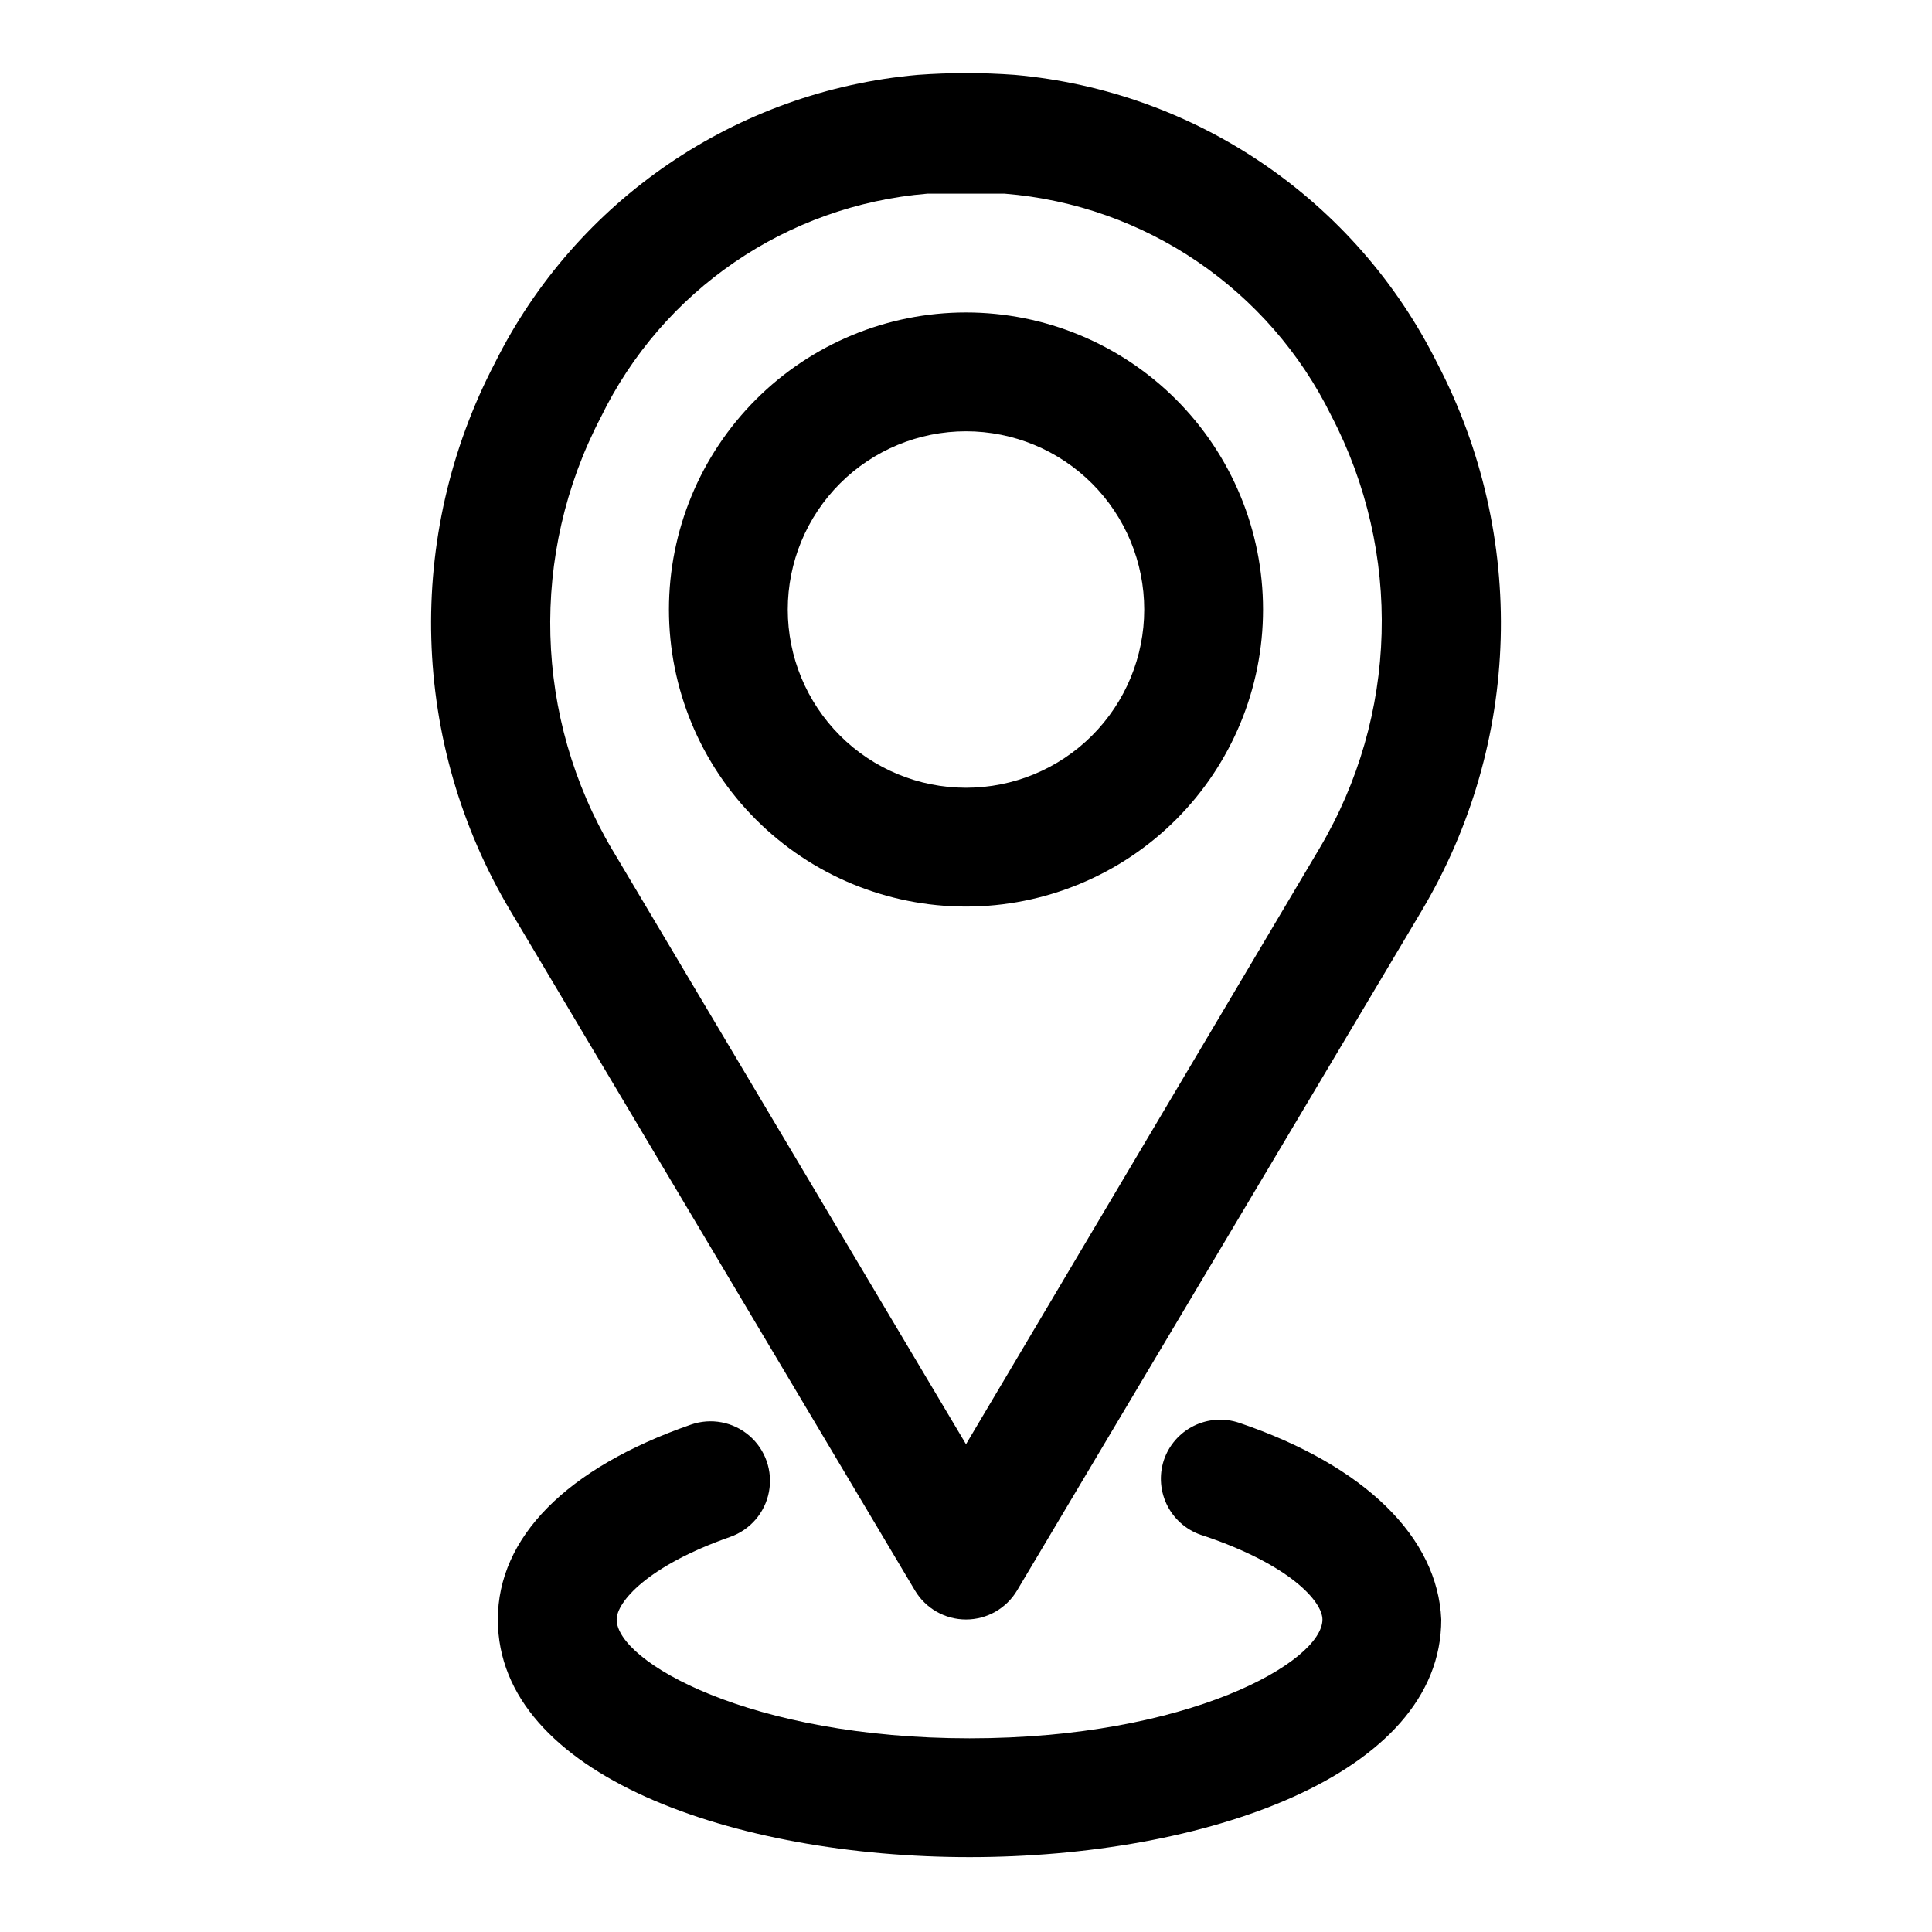
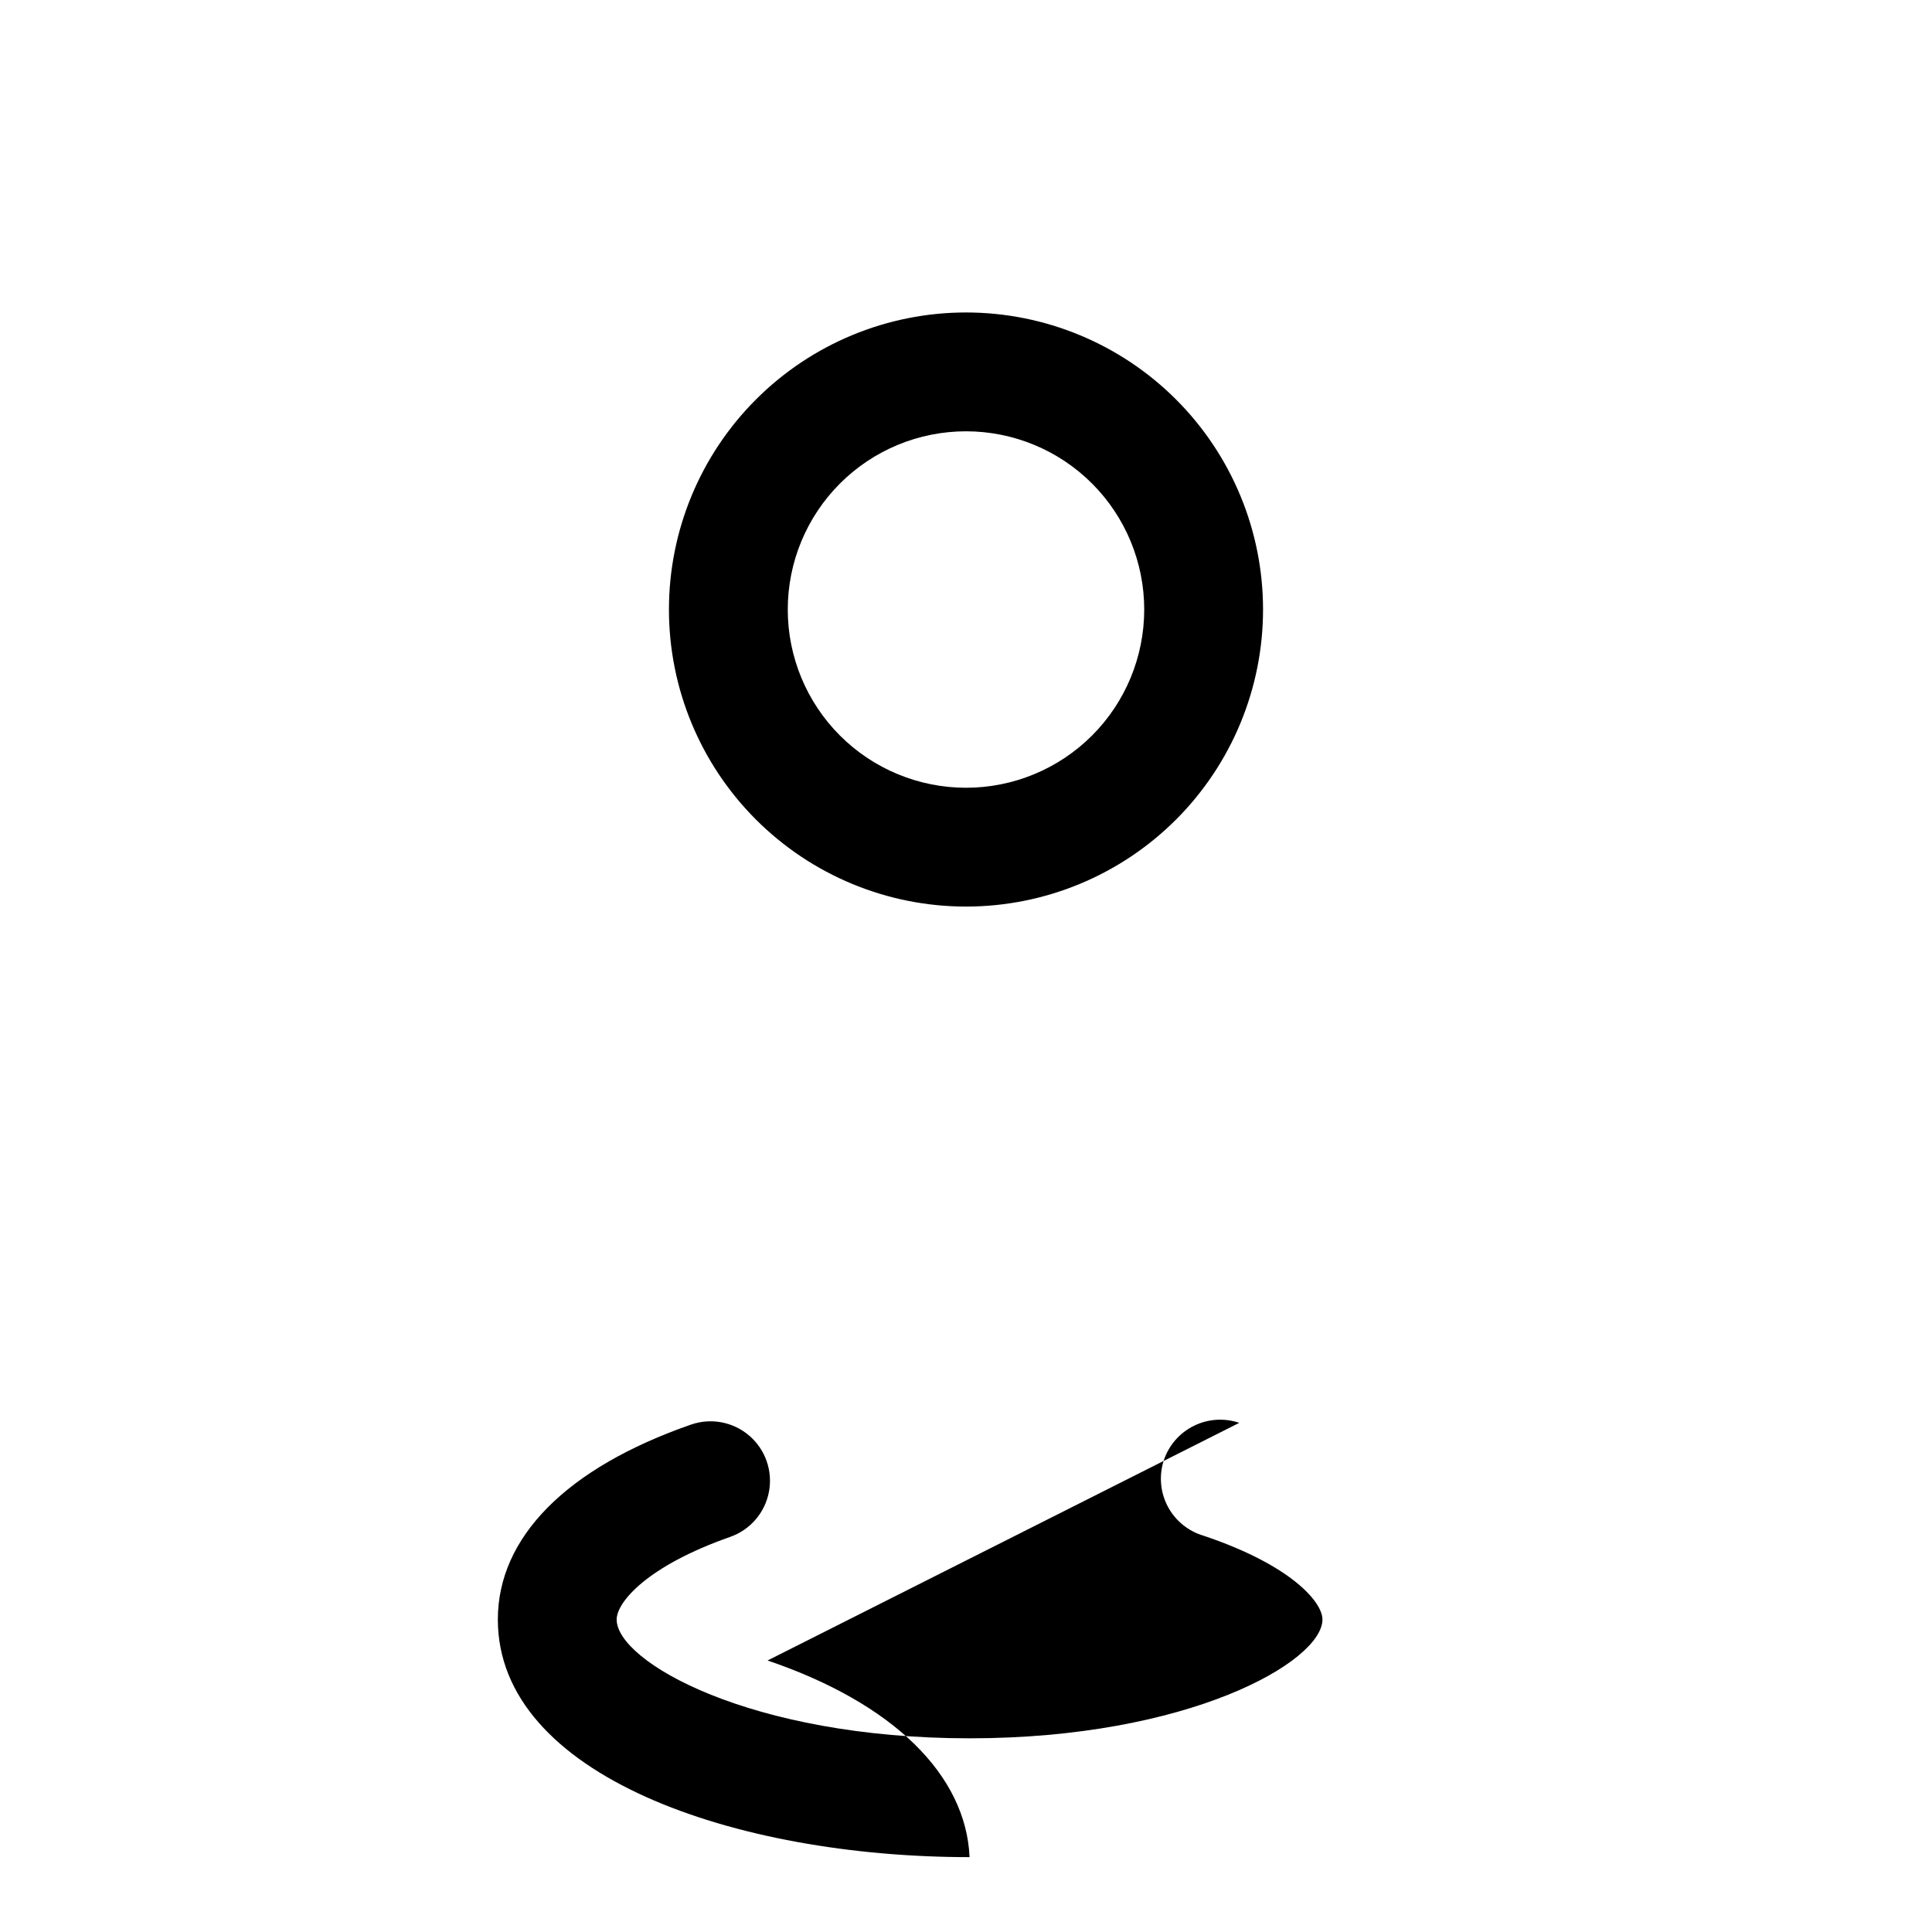
<svg xmlns="http://www.w3.org/2000/svg" fill="#000000" width="800px" height="800px" version="1.1" viewBox="144 144 512 512">
  <g>
-     <path d="m472.42 521.07c-3.969-1.348-8.309-1.059-12.059 0.805-3.754 1.859-6.609 5.141-7.938 9.113-1.32 4.051-0.945 8.465 1.043 12.23 1.988 3.769 5.418 6.57 9.508 7.766 22.984 7.715 31.488 17.477 31.488 22.199 0 11.18-35.426 31.488-93.52 31.488s-93.52-20.309-93.52-31.488c0-4.566 8.031-14.168 30.07-21.883v-0.004c5.312-1.855 9.234-6.406 10.285-11.938s-0.93-11.203-5.195-14.879c-4.266-3.672-10.168-4.793-15.48-2.938-33.062 11.492-51.168 29.914-51.168 51.641 0 41.406 62.977 62.977 125.01 62.977s125.01-21.57 125.01-62.977c-0.945-21.727-20.156-40.777-53.531-52.113z" />
-     <path d="m386.46 565.47c2.836 4.781 7.984 7.711 13.543 7.711 5.555 0 10.703-2.93 13.539-7.711l107.22-180.11h-0.004c26.461-44.398 28.008-99.34 4.094-145.16-21.52-43.164-63.898-72.074-111.94-76.359-8.543-0.629-17.121-0.629-25.664 0-48.102 4.234-90.551 33.148-112.1 76.359-23.914 45.82-22.367 100.76 4.094 145.16zm-83.285-310.79c16.348-33.699 49.266-56.262 86.594-59.355h10.234 10.234-0.004c37.227 3 70.125 25.367 86.594 58.883 18.875 36.172 17.684 79.539-3.148 114.62l-93.676 157.91-93.676-157.44h-0.004c-20.832-35.078-22.023-78.445-3.148-114.62z" />
+     <path d="m472.42 521.07c-3.969-1.348-8.309-1.059-12.059 0.805-3.754 1.859-6.609 5.141-7.938 9.113-1.32 4.051-0.945 8.465 1.043 12.23 1.988 3.769 5.418 6.57 9.508 7.766 22.984 7.715 31.488 17.477 31.488 22.199 0 11.18-35.426 31.488-93.52 31.488s-93.52-20.309-93.52-31.488c0-4.566 8.031-14.168 30.07-21.883v-0.004c5.312-1.855 9.234-6.406 10.285-11.938s-0.93-11.203-5.195-14.879c-4.266-3.672-10.168-4.793-15.48-2.938-33.062 11.492-51.168 29.914-51.168 51.641 0 41.406 62.977 62.977 125.01 62.977c-0.945-21.727-20.156-40.777-53.531-52.113z" />
    <path d="m400 384.25c20.875 0 40.898-8.293 55.664-23.055 14.762-14.766 23.055-34.785 23.055-55.664s-8.293-40.902-23.055-55.664c-14.766-14.762-34.789-23.059-55.664-23.059-20.879 0-40.902 8.297-55.664 23.059-14.766 14.762-23.059 34.785-23.059 55.664s8.293 40.898 23.059 55.664c14.762 14.762 34.785 23.055 55.664 23.055zm0-125.95c12.523 0 24.539 4.977 33.398 13.836 8.855 8.855 13.832 20.871 13.832 33.398s-4.977 24.539-13.832 33.398c-8.859 8.855-20.875 13.832-33.398 13.832-12.527 0-24.543-4.977-33.398-13.832-8.859-8.859-13.836-20.871-13.836-33.398s4.977-24.543 13.836-33.398c8.855-8.859 20.871-13.836 33.398-13.836z" />
  </g>
</svg>